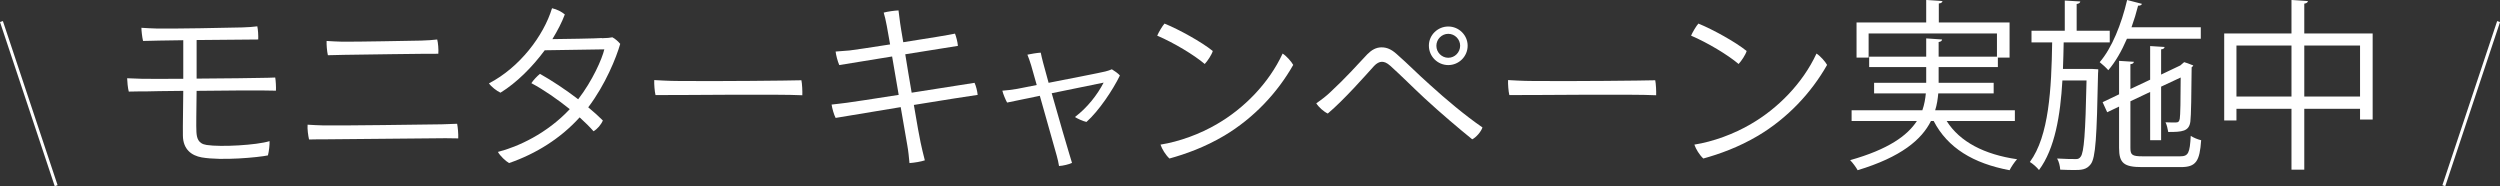
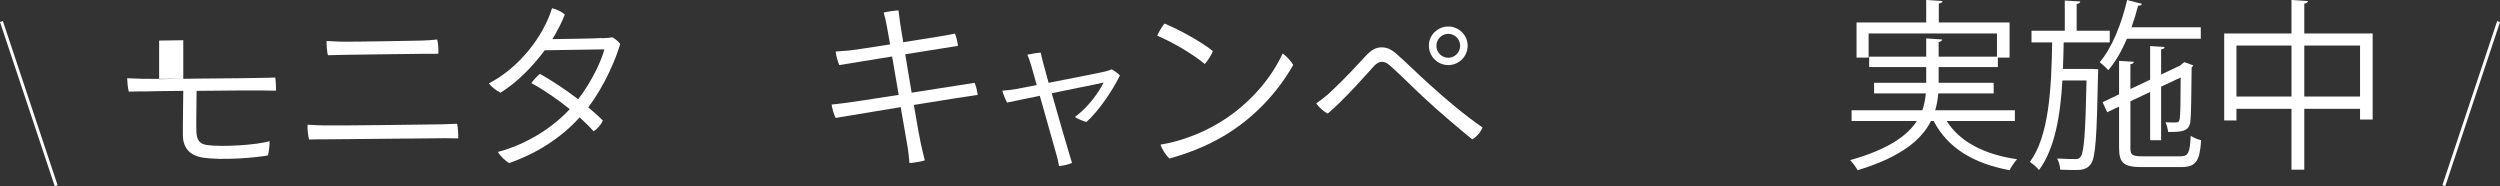
<svg xmlns="http://www.w3.org/2000/svg" id="_レイヤー_1" data-name="レイヤー 1" viewBox="0 0 820.436 61.101">
  <rect x="0" y="0" width="820.436" height="61.101" fill="#333333" stroke="none" />
  <defs>
    <style>
      .cls-1 {
        fill: #fff;
      }
    </style>
  </defs>
  <g>
-     <path class="cls-1" d="M64.522,25.799c9.479-.06,19.439-.181,21.239-.24,1.32,0,3.06-.06,4.56-.12.18.96.3,3.12.24,4.32-.96,0-2.52-.061-3.9-.061-1.56-.06-12.3,0-22.139.12-.06,6.96-.18,11.399-.06,13.5.12,1.859.48,3.84,3.36,4.26,4.62.72,16.439.06,20.639-1.261.06,1.021-.18,3.42-.54,4.681-3.18.659-15.119,1.8-21.719.659-3.36-.6-6.12-2.64-6.18-7.139-.06-3.301.12-10.68.12-14.7-6,.061-10.979.12-12.299.181-1.2,0-3.84,0-5.58.06-.3-.96-.54-3.6-.54-4.38,1.8.061,2.94.12,4.92.18,1.62.061,7.08,0,13.5,0v-12.659l-7.92.12c-.96,0-3.72.12-5.279.12-.3-1.2-.54-3.42-.54-4.32,1.92.12,2.939.181,4.979.24,4.32.12,24.359-.24,28.139-.36,1.98-.06,3.6-.18,4.919-.359.24,1.02.36,3.119.3,4.319-1.38,0-11.58.12-20.219.181v12.659Z" />
+     <path class="cls-1" d="M64.522,25.799c9.479-.06,19.439-.181,21.239-.24,1.32,0,3.06-.06,4.56-.12.18.96.3,3.12.24,4.32-.96,0-2.52-.061-3.9-.061-1.56-.06-12.3,0-22.139.12-.06,6.96-.18,11.399-.06,13.5.12,1.859.48,3.84,3.36,4.26,4.62.72,16.439.06,20.639-1.261.06,1.021-.18,3.42-.54,4.681-3.18.659-15.119,1.8-21.719.659-3.36-.6-6.12-2.64-6.18-7.139-.06-3.301.12-10.68.12-14.7-6,.061-10.979.12-12.299.181-1.2,0-3.84,0-5.58.06-.3-.96-.54-3.6-.54-4.38,1.8.061,2.94.12,4.92.18,1.62.061,7.08,0,13.5,0v-12.659l-7.92.12v12.659Z" />
    <path class="cls-1" d="M150.021,40.618c.24,1.2.42,3.3.36,4.8-1.14,0-2.52-.06-4.14-.06-2.16,0-34.559.3-38.758.359-1.86,0-4.38,0-6.06.061-.3-1.26-.6-3.48-.48-4.86,1.86.12,3.12.181,5.22.24,3.66.12,35.579-.3,38.818-.36l5.04-.18ZM112.223,13.679c4.38.061,22.679-.299,25.979-.359,2.22-.061,3.72-.18,5.28-.36.3,1.14.48,3.36.36,4.681-2.7-.061-27.239.299-31.079.359-1.14,0-3.54.12-5.16.12-.3-1.26-.48-3.479-.42-4.68,1.86.12,3.06.18,5.04.239Z" />
    <path class="cls-1" d="M197.542,12.539c1.98-.06,2.52-.12,3.42-.3.96.48,1.98,1.439,2.58,2.16-1.26,4.439-4.86,13.379-10.5,20.818,1.74,1.44,3.42,2.94,4.8,4.32-.54,1.32-1.8,2.82-3.06,3.54-1.14-1.32-2.7-2.88-4.56-4.56-6.18,6.84-14.279,11.939-23.159,14.999-1.14-.66-2.88-2.28-3.66-3.659,6.6-1.681,16.139-6.061,23.579-14.04-3.959-3.18-8.52-6.36-12.599-8.52.6-.96,1.92-2.34,2.82-3.06,3.84,2.159,8.399,5.159,12.54,8.34,4.68-6.061,7.859-13.26,8.58-16.38l-19.559.3c-4.08,5.52-9.24,10.68-14.52,13.92-1.2-.54-3.06-1.98-3.78-3.061,10.08-5.22,17.939-15.6,20.699-24.658,1.62.359,3.12,1.14,4.2,2.039-.96,2.58-2.4,5.34-4.08,8.1,14.58-.18,16.259-.359,16.259-.359v.06Z" />
-     <path class="cls-1" d="M222.984,26.579c13.379.119,35.878-.12,40.018-.24.24,1.14.36,3.72.3,4.92-7.8-.42-41.338,0-48.178-.061-.3-1.199-.48-3.6-.42-4.92,1.26.061,4.74.301,8.28.301Z" />
    <path class="cls-1" d="M297.084,17.819c.6,3.84,1.38,8.34,2.1,12.6,9.359-1.44,18.659-2.94,20.64-3.24.479,1.02.899,2.7,1.02,3.96-2.52.36-11.46,1.739-20.939,3.3,1.021,6.06,1.92,11.1,2.22,12.359.301,1.439.9,4.02,1.38,5.82-1.26.42-3.359.779-5.039.899-.181-1.92-.36-3.96-.721-5.88l-2.159-12.479c-9.6,1.56-18.779,3.12-21.359,3.54-.54-1.02-1.14-3.12-1.32-4.38,1.38-.12,2.94-.36,5.04-.6,1.561-.181,8.88-1.32,16.979-2.58l-2.16-12.6c-7.8,1.26-15.179,2.46-17.339,2.819-.54-1.199-1.08-3.299-1.2-4.439,1.5-.12,2.58-.18,4.62-.359,1.08-.12,6.779-.961,13.259-1.98-.54-3.119-.96-5.399-1.079-6.06-.301-1.74-.721-3.36-1.021-4.38,1.32-.359,3.54-.66,4.86-.72.119,1.079.3,2.46.539,4.2.061.6.48,2.999,1.021,6.239,7.739-1.2,15.479-2.46,16.979-2.82.359.9.84,2.64.96,4.021l-17.279,2.76Z" />
    <path class="cls-1" d="M338.425,21.539c-.479-1.5-.84-2.64-1.26-3.601,1.08-.239,3.24-.6,4.38-.659.12.72.48,2.1.78,3.3.479,1.74,1.08,4.02,1.8,6.6,7.62-1.5,16.919-3.3,18.6-3.72.779-.181,1.439-.42,2.159-.72.78.479,2.04,1.319,2.641,2.039-2.28,4.68-6.9,11.641-10.979,15.24-1.2-.24-3.181-1.2-3.78-1.62,4.02-3,7.38-7.319,9.42-11.28-1.2.24-9.3,1.92-17.039,3.48,2.399,8.58,5.279,18.299,5.699,19.68.18.72.84,2.64.96,3.18-.96.479-3,.959-4.26,1.02-.12-.9-.479-2.4-.78-3.479l-5.52-19.56c-5.04,1.02-9.359,1.92-10.739,2.22-.48-.84-1.32-2.819-1.561-3.899,1.62-.12,3.181-.301,4.86-.6.779-.181,3.239-.601,6.42-1.261l-1.801-6.359Z" />
    <path class="cls-1" d="M398.005,16.739c-.359,1.26-1.739,3.3-2.64,4.26-3.54-3-10.14-6.96-15.6-9.3.48-1.14,1.74-3.239,2.4-3.96,4.62,1.86,12.239,6.061,15.839,9ZM399.445,40.679c8.699-5.04,16.919-13.26,21.479-23.1,1.261.78,2.88,2.64,3.48,3.72-5.16,9.12-12.96,17.46-22.619,23.22-6.479,3.84-12.779,6.059-17.999,7.499-1.261-1.14-2.46-3.12-2.94-4.56,6.12-.96,13.02-3.48,18.6-6.779Z" />
    <path class="cls-1" d="M436.586,30.238c4.8-4.439,8.76-8.819,12.12-12.419,1.439-1.44,2.88-2.28,4.68-2.28,1.68,0,3.18.601,4.92,2.16,3.84,3.36,6.899,6.54,11.1,10.26,5.1,4.62,11.339,9.899,17.099,13.859-.42,1.38-2.1,3.3-3.359,3.899-4.38-3.539-10.26-8.52-15.659-13.499-4.32-4.021-7.68-7.44-11.22-10.62-1.141-1.02-1.98-1.319-2.76-1.319-.841,0-1.74.479-2.58,1.38-2.82,3.119-9.899,11.159-15.18,15.6-1.319-.601-3-2.101-3.779-3.36,1.92-1.319,3.359-2.46,4.619-3.66ZM468.925,14.939c0-3.42,2.88-6.24,6.359-6.24s6.36,2.82,6.36,6.3c0,3.54-2.88,6.359-6.36,6.359s-6.359-2.819-6.359-6.359v-.06ZM471.385,15.06c0,2.1,1.74,3.899,3.899,3.899s3.9-1.8,3.9-3.96c0-2.1-1.74-3.899-3.9-3.899s-3.899,1.8-3.899,3.899v.061Z" />
-     <path class="cls-1" d="M503.186,26.579c13.38.119,35.879-.12,40.019-.24.24,1.14.36,3.72.3,4.92-7.8-.42-41.338,0-48.178-.061-.3-1.199-.479-3.6-.42-4.92,1.26.061,4.74.301,8.279.301Z" />
-     <path class="cls-1" d="M573.206,16.739c-.359,1.26-1.739,3.3-2.64,4.26-3.54-3-10.14-6.96-15.6-9.3.48-1.14,1.74-3.239,2.4-3.96,4.62,1.86,12.239,6.061,15.839,9ZM574.646,40.679c8.699-5.04,16.919-13.26,21.479-23.1,1.261.78,2.88,2.64,3.48,3.72-5.16,9.12-12.96,17.46-22.619,23.22-6.479,3.84-12.779,6.059-17.999,7.499-1.261-1.14-2.46-3.12-2.94-4.56,6.12-.96,13.02-3.48,18.6-6.779Z" />
    <path class="cls-1" d="M661.226,39.718h-22.379c4.319,6.84,12.359,10.98,23.099,12.54-.84.899-1.92,2.52-2.46,3.6-11.88-2.22-20.339-7.319-24.898-16.14h-.9c-3.06,6.12-9.779,11.82-24.059,16.14-.48-.899-1.62-2.46-2.46-3.3,12.539-3.54,18.778-8.039,21.898-12.84h-21.419v-3.539h23.219c.66-1.86.96-3.721,1.141-5.52h-16.979v-3.48h17.1v-5.16h-18.72v-3.42h18.72v-5.999l5.22.359c-.061.421-.36.72-1.141.841v4.799h19.14v-7.619h-42.118v7.92h-3.96V7.38h22.859V0l5.339.36c-.06.42-.42.72-1.199.779v6.24h23.219v11.52h-3.84v3.119h-19.439v5.16h18.06v3.48h-18.18c-.18,1.859-.42,3.659-1.02,5.52h26.159v3.539Z" />
    <path class="cls-1" d="M686.547,22.619l2.04.12c0,.359,0,.84-.061,1.38-.42,20.879-.779,27.659-2.399,29.759-1.38,1.859-3.18,1.92-5.52,1.92-1.32,0-2.88-.061-4.5-.12-.061-1.14-.42-2.7-1.021-3.66,2.7.181,5.16.181,6.24.181.66,0,1.08-.181,1.5-.78,1.08-1.38,1.56-7.56,1.92-25.02h-7.92c-.66,11.46-2.46,22.38-7.68,29.399-.72-.9-1.979-2.04-3-2.641,6.3-8.52,7.08-24.059,7.32-39.238h-6.78v-3.84h10.92V.18l5.1.3c-.061.42-.42.721-1.2.84v8.76h10.859v3.84h-15.119c-.06,2.88-.12,5.82-.24,8.7h9.54ZM722.245,12.72h-24.239c-1.739,4.02-3.779,7.619-6.119,10.319-.601-.72-1.98-1.979-2.82-2.64,3.96-4.561,7.14-12.42,9-20.399l4.859,1.26c-.12.42-.54.601-1.26.601-.6,2.399-1.319,4.739-2.16,7.079h22.739v3.78ZM699.146,48.538c0,2.279.54,2.76,3.96,2.76h12.359c2.699,0,3.18-1.08,3.479-6.72.9.6,2.34,1.2,3.42,1.44-.479,6.899-1.68,8.819-6.659,8.819h-12.72c-5.94,0-7.56-1.261-7.56-6.3v-13.56l-3.9,1.86-1.5-3.301,5.4-2.58v-10.979l4.859.3c-.06.42-.36.72-1.14.78v8.159l6.479-3.06v-11.04l4.74.3c-.061.42-.36.721-1.141.78v8.279l6.3-2.999c.601-.541.66-.601,1.26-1.08.66.18,1.32.42,3,1.08-.06.18-.3.479-.54.6-.06,8.399-.18,16.139-.42,17.819-.42,3.239-2.699,3.42-7.26,3.42-.18-1.021-.479-2.4-.899-3.181,1.14.061,2.819.061,3.3.061.84,0,1.2-.24,1.38-1.2.18-.899.3-6.479.3-13.56l-6.42,3v17.58h-3.6v-15.84l-6.479,3.06v15.3Z" />
    <path class="cls-1" d="M756.206,10.979h22.439v28.259h-4.14v-3.54h-18.3v19.979h-4.199v-19.979h-18.06v3.84h-4.02V10.979h22.079V0l5.399.36c-.06.42-.42.72-1.2.84v9.779ZM733.947,31.679h18.06V14.939h-18.06v16.739ZM756.206,31.679h18.3V14.939h-18.3v16.739Z" />
  </g>
  <rect class="cls-1" x="8.953" y="5.614" width="1" height="56.785" transform="translate(-10.269 4.734) rotate(-18.435)" />
  <rect class="cls-1" x="782.59" y="33.507" width="56.785" height="1" transform="translate(522.031 792.529) rotate(-71.547)" />
</svg>